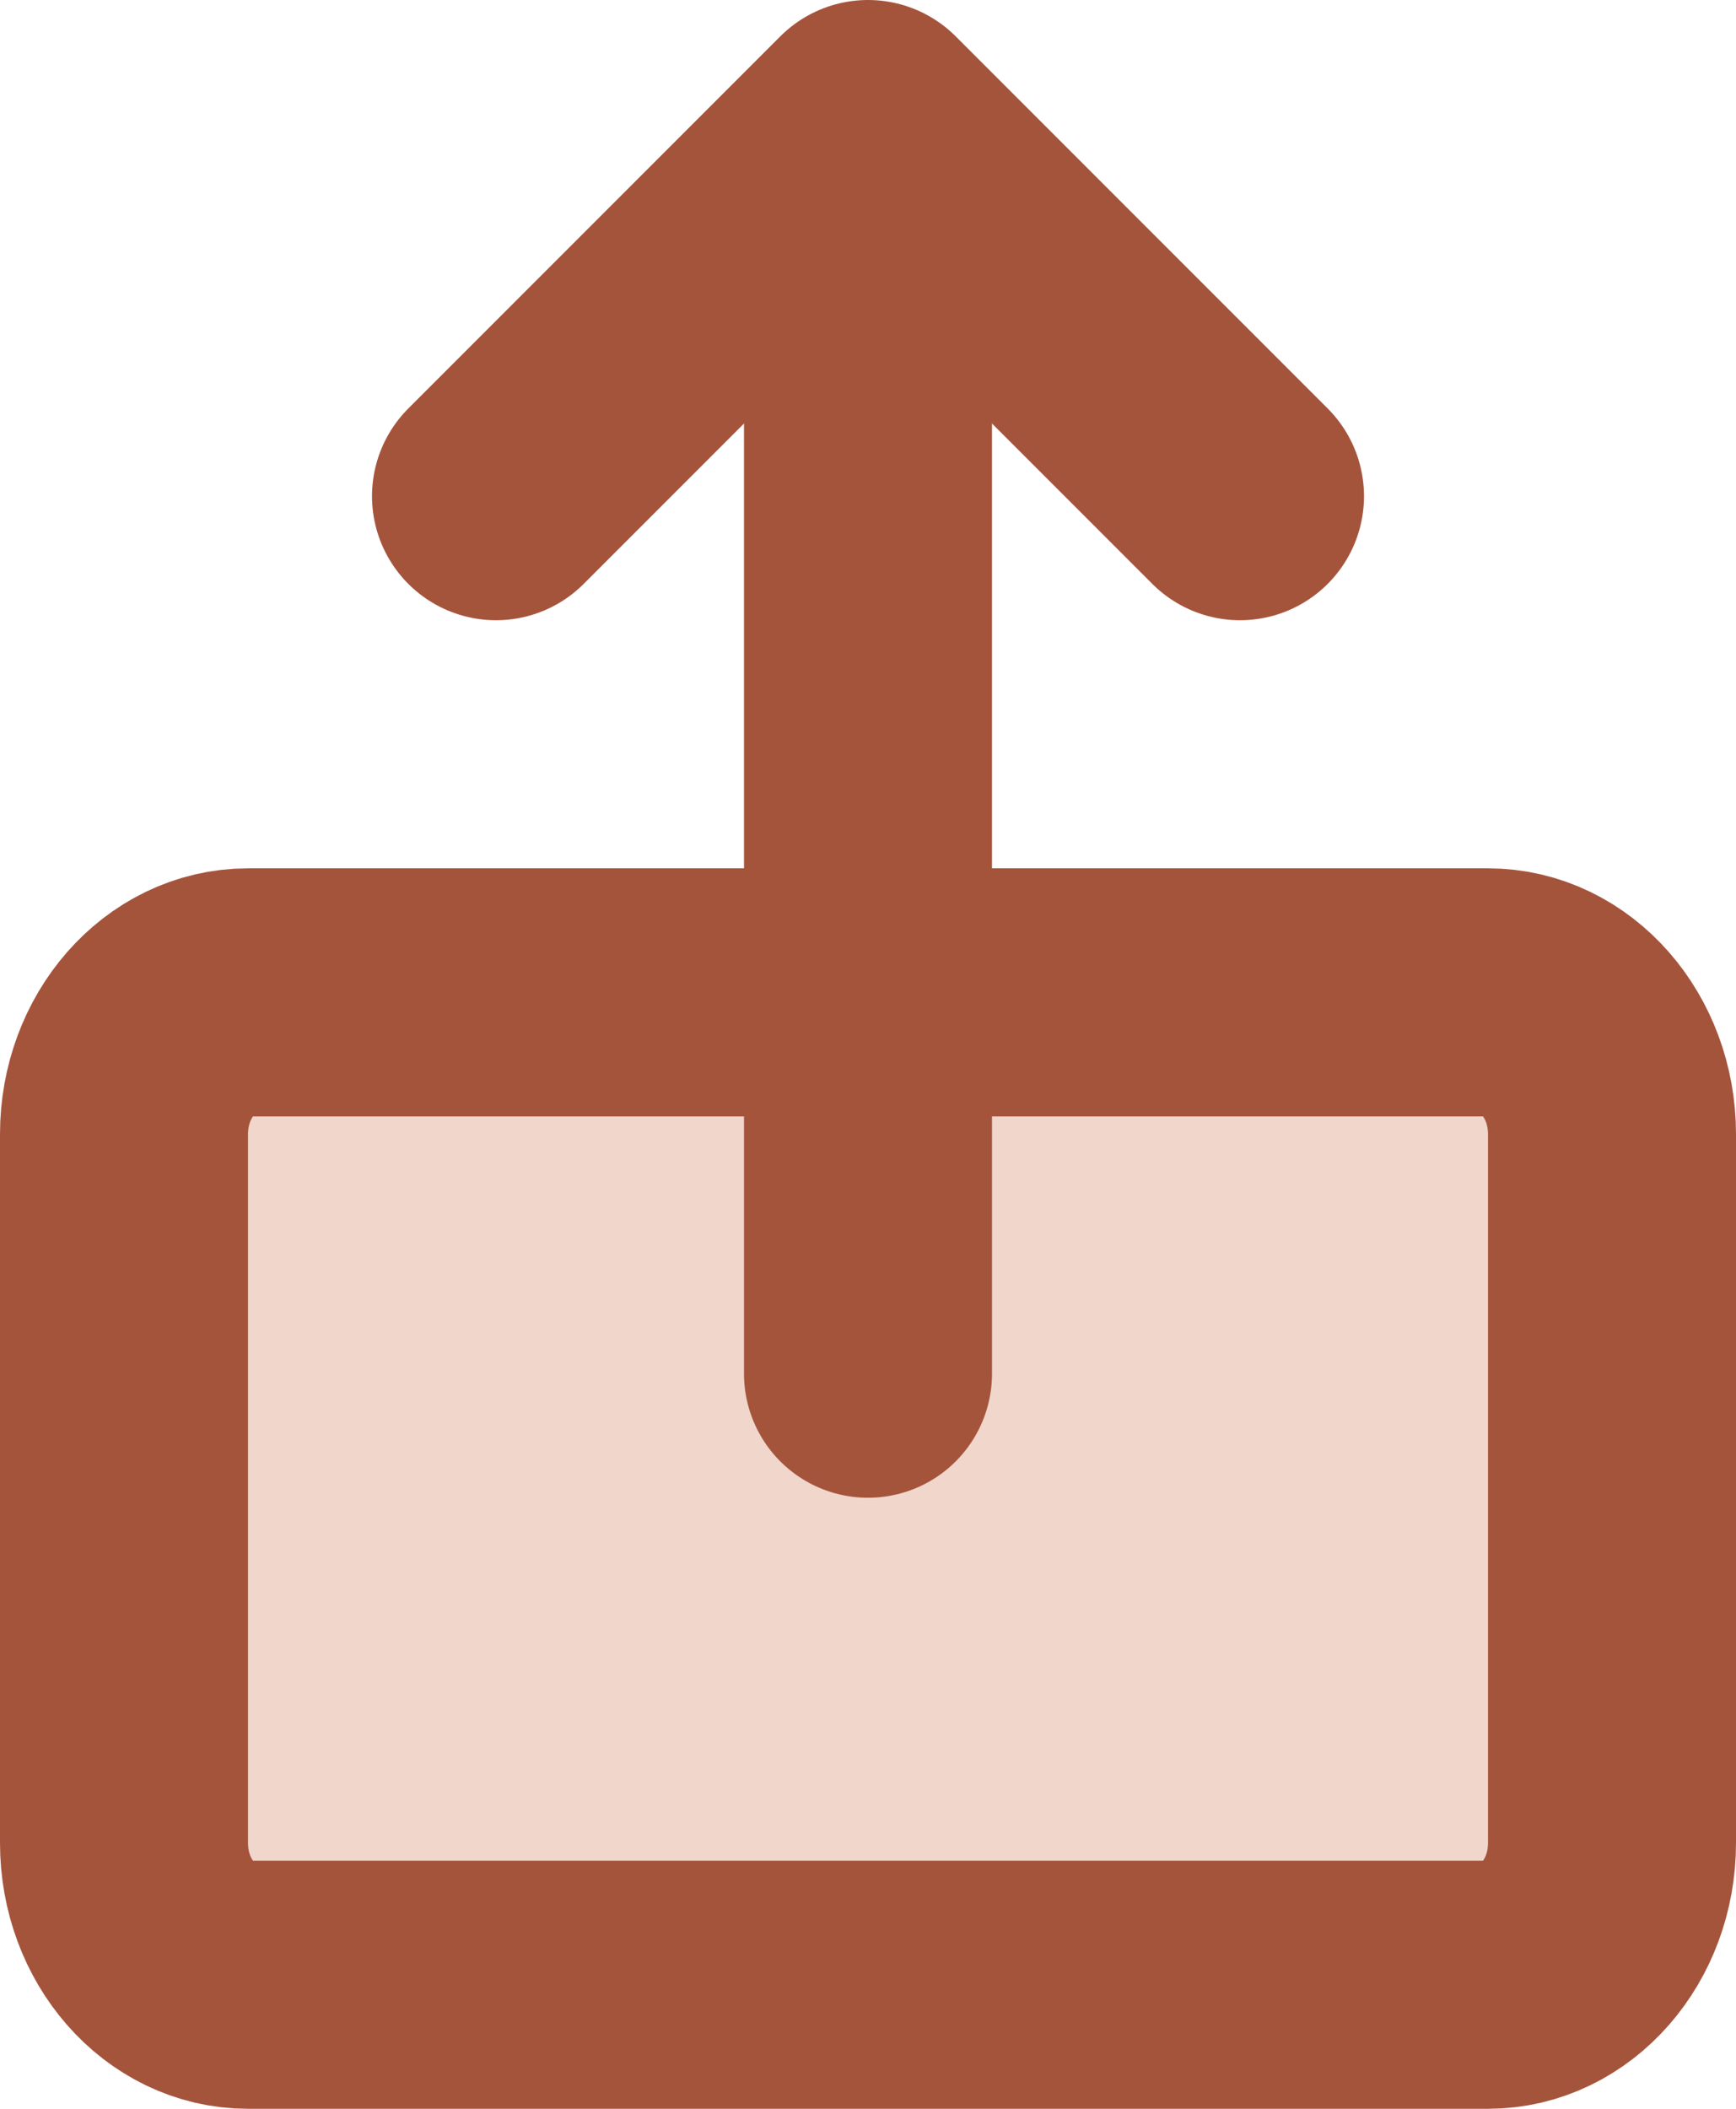
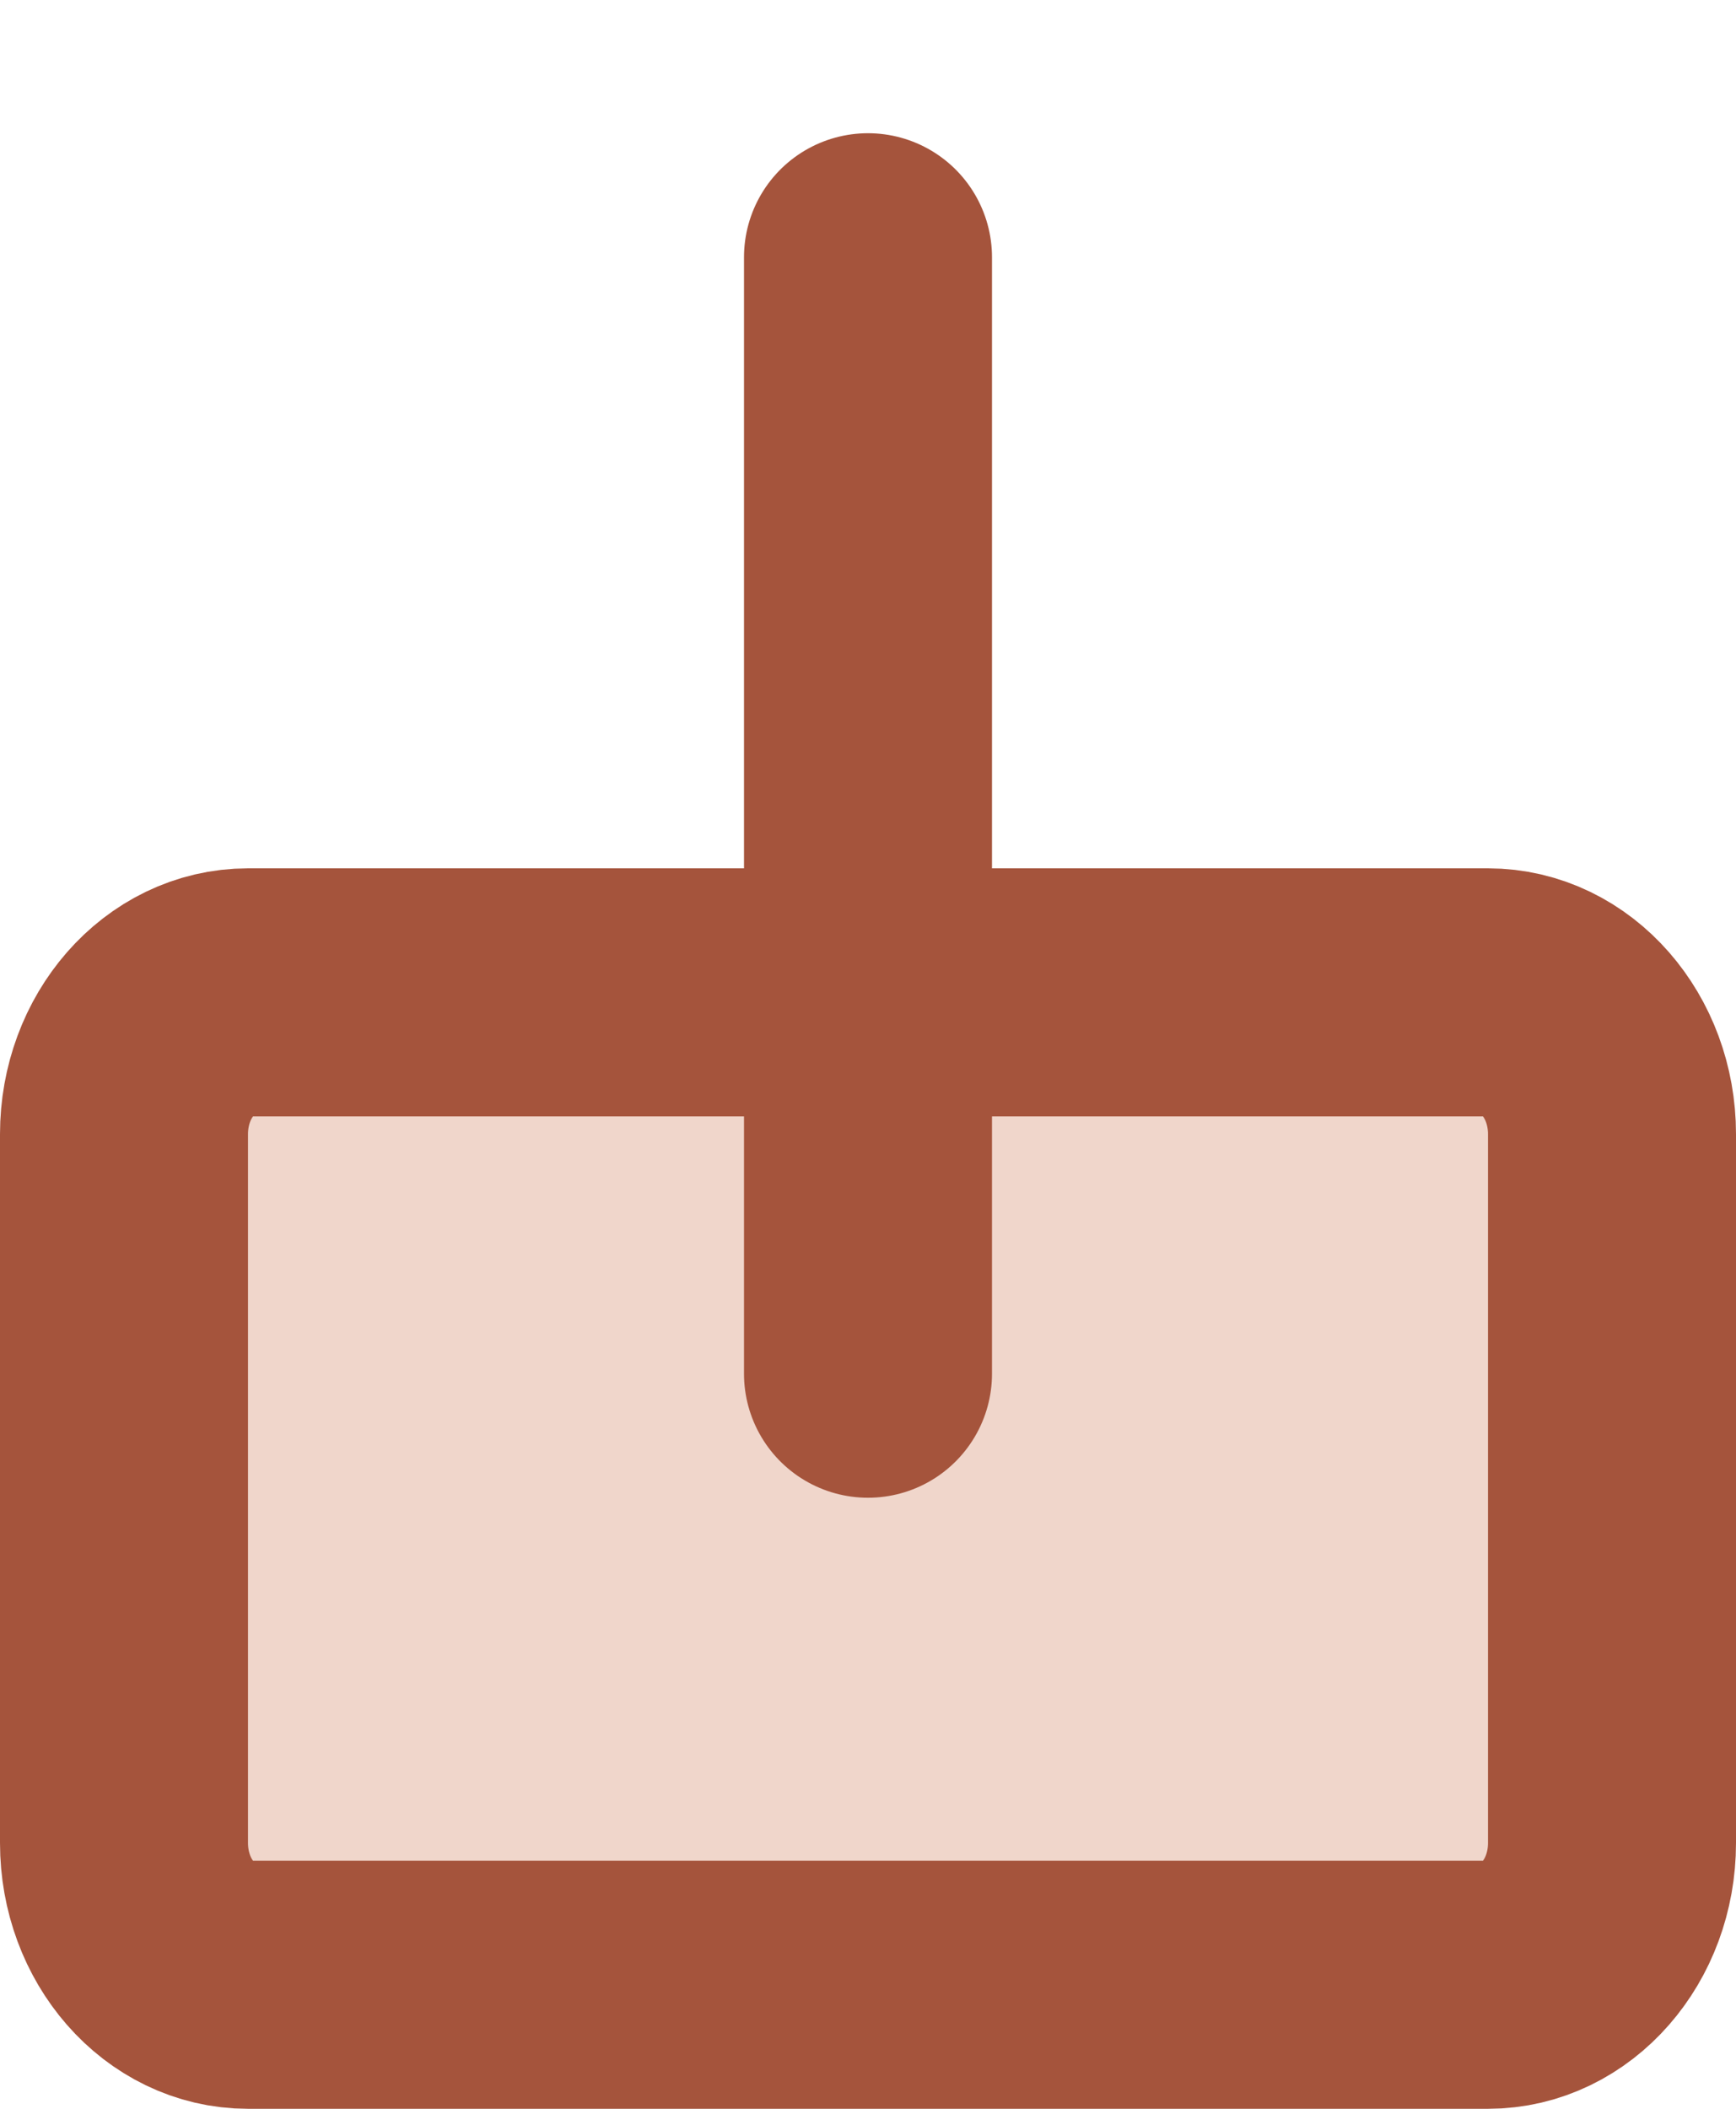
<svg xmlns="http://www.w3.org/2000/svg" width="14" height="17" viewBox="0 0 14 17" fill="none">
  <path d="M12 8H2C1.448 8 1 8.512 1 9.143V14.857C1 15.488 1.448 16 2 16H12C12.552 16 13 15.488 13 14.857V9.143C13 8.512 12.552 8 12 8Z" fill="#F0D6CB" stroke="#A5543C" stroke-width="2" />
  <path d="M7 11.074V2.074" stroke="#A5543C" stroke-width="2" stroke-linecap="round" />
-   <path d="M4 4L7 1L10 4" stroke="#A5543C" stroke-width="2" stroke-linecap="round" stroke-linejoin="round" />
</svg>